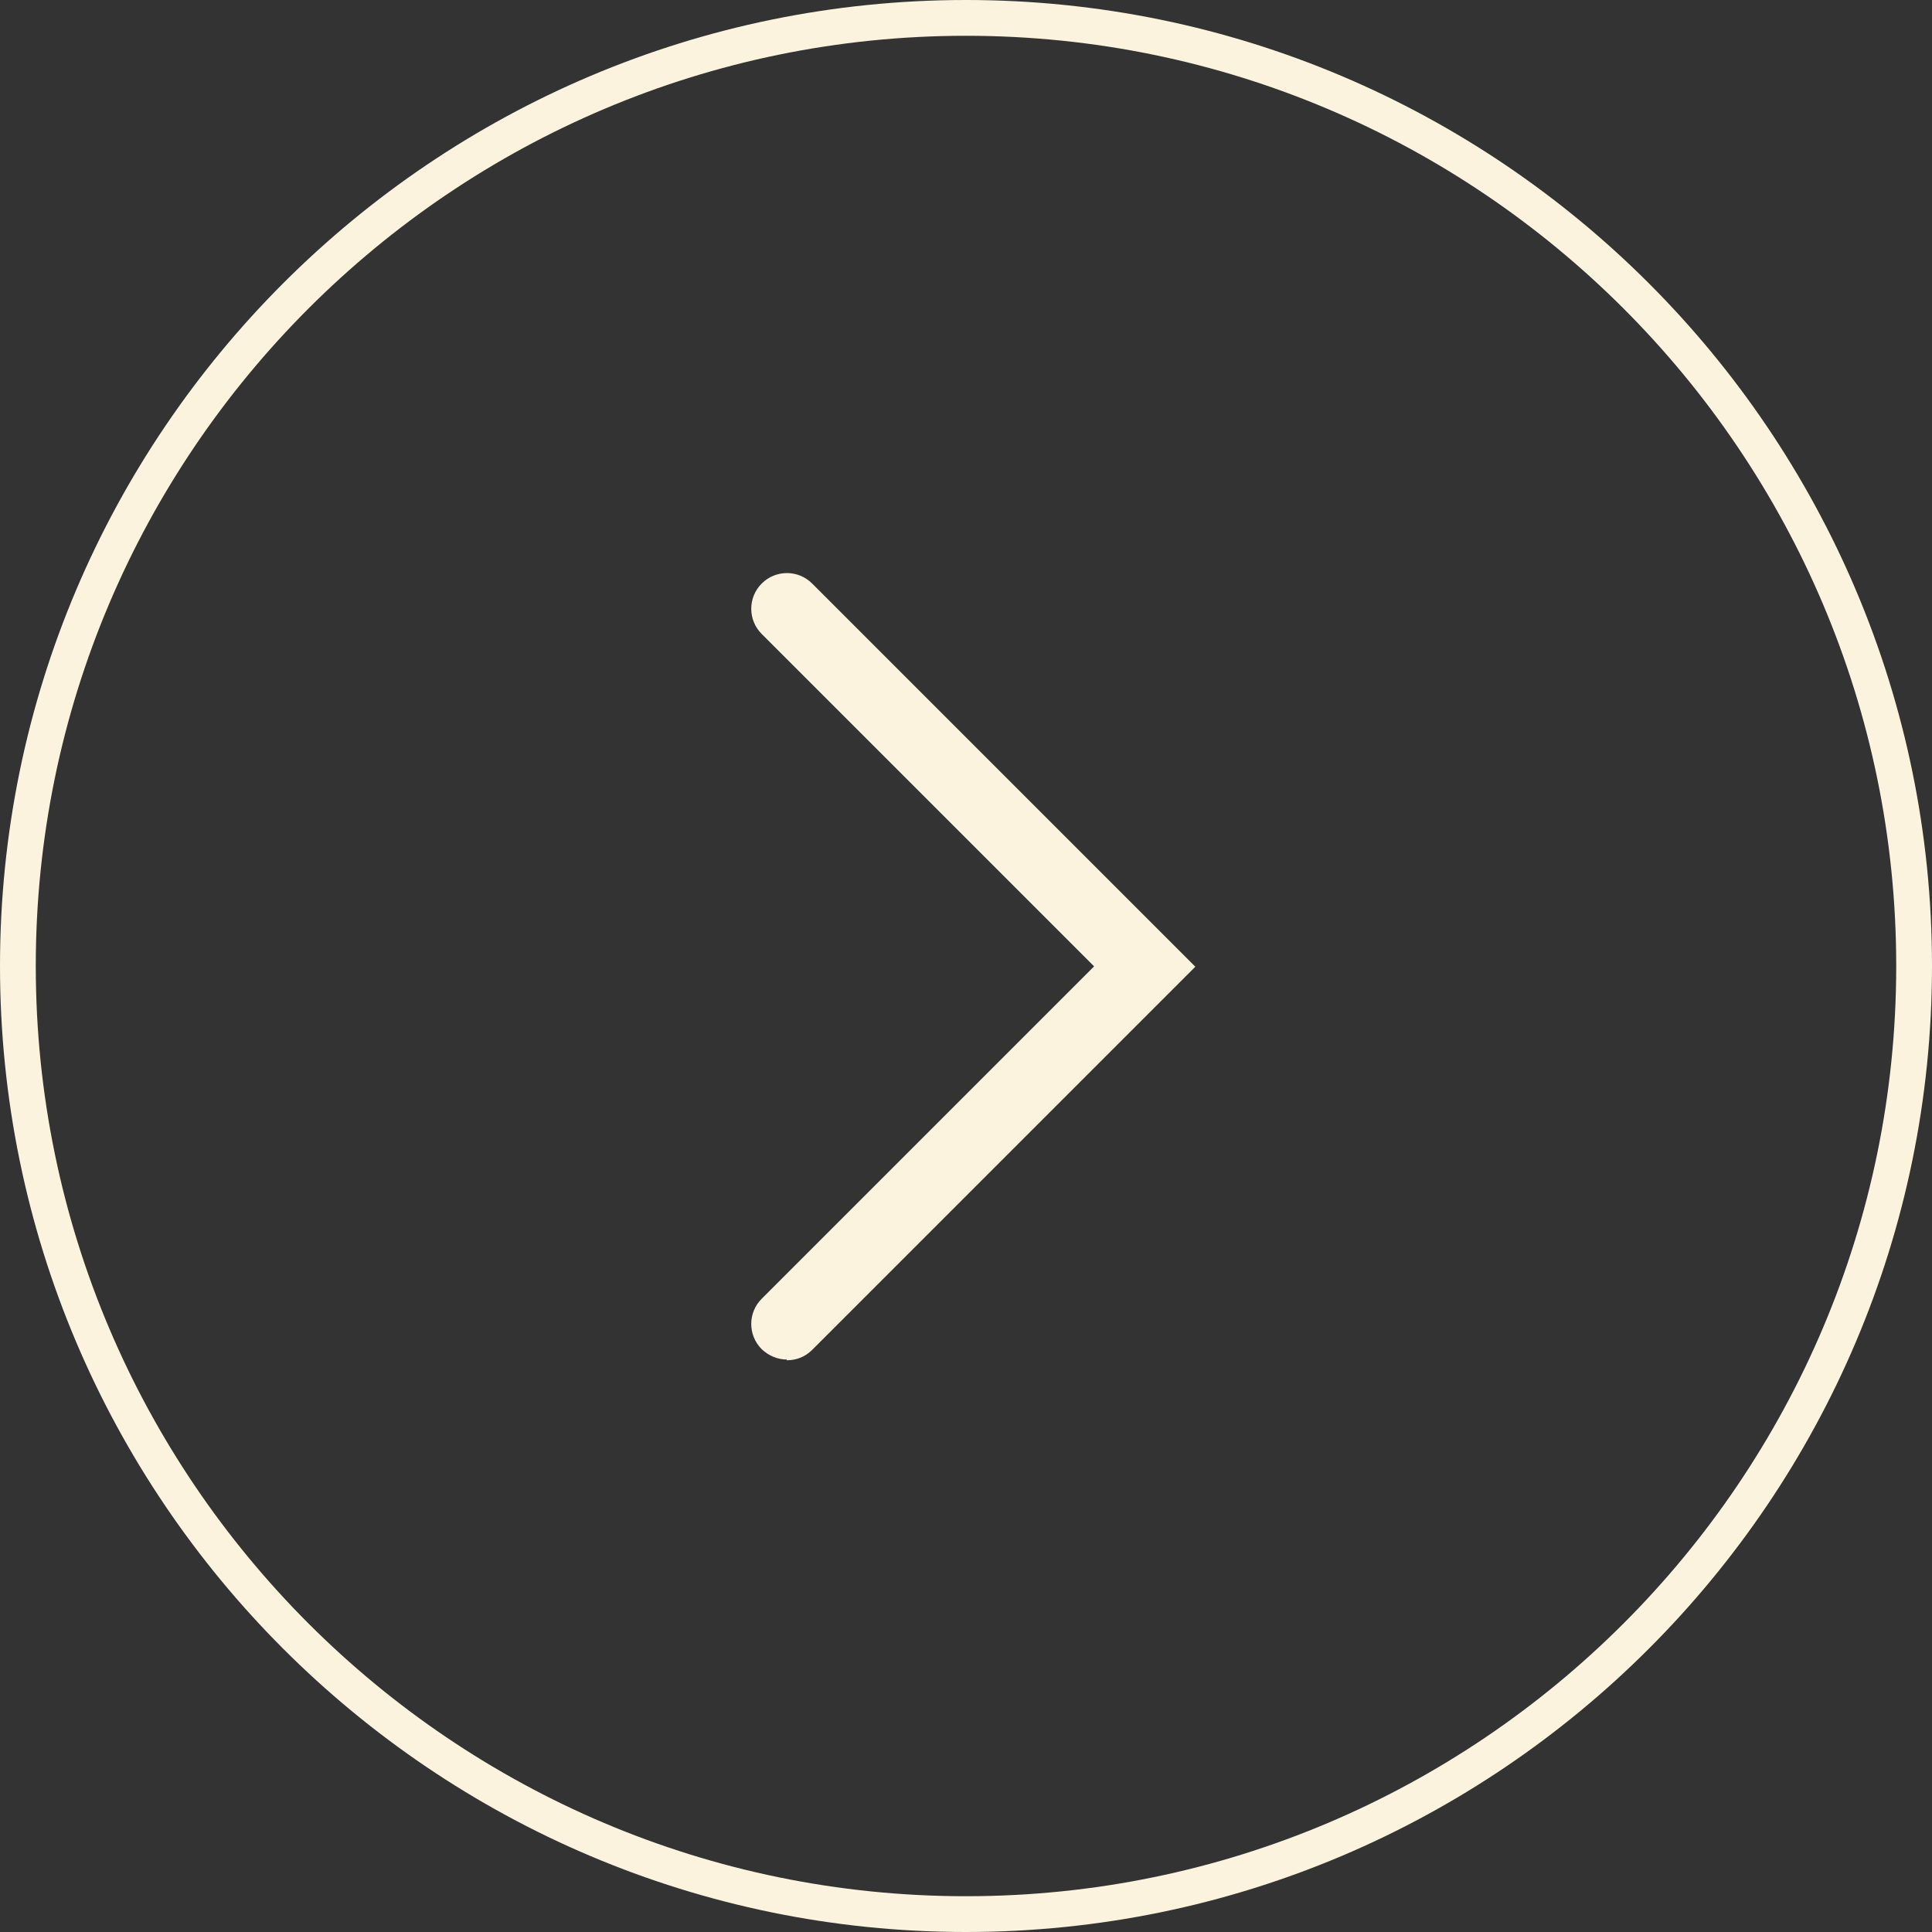
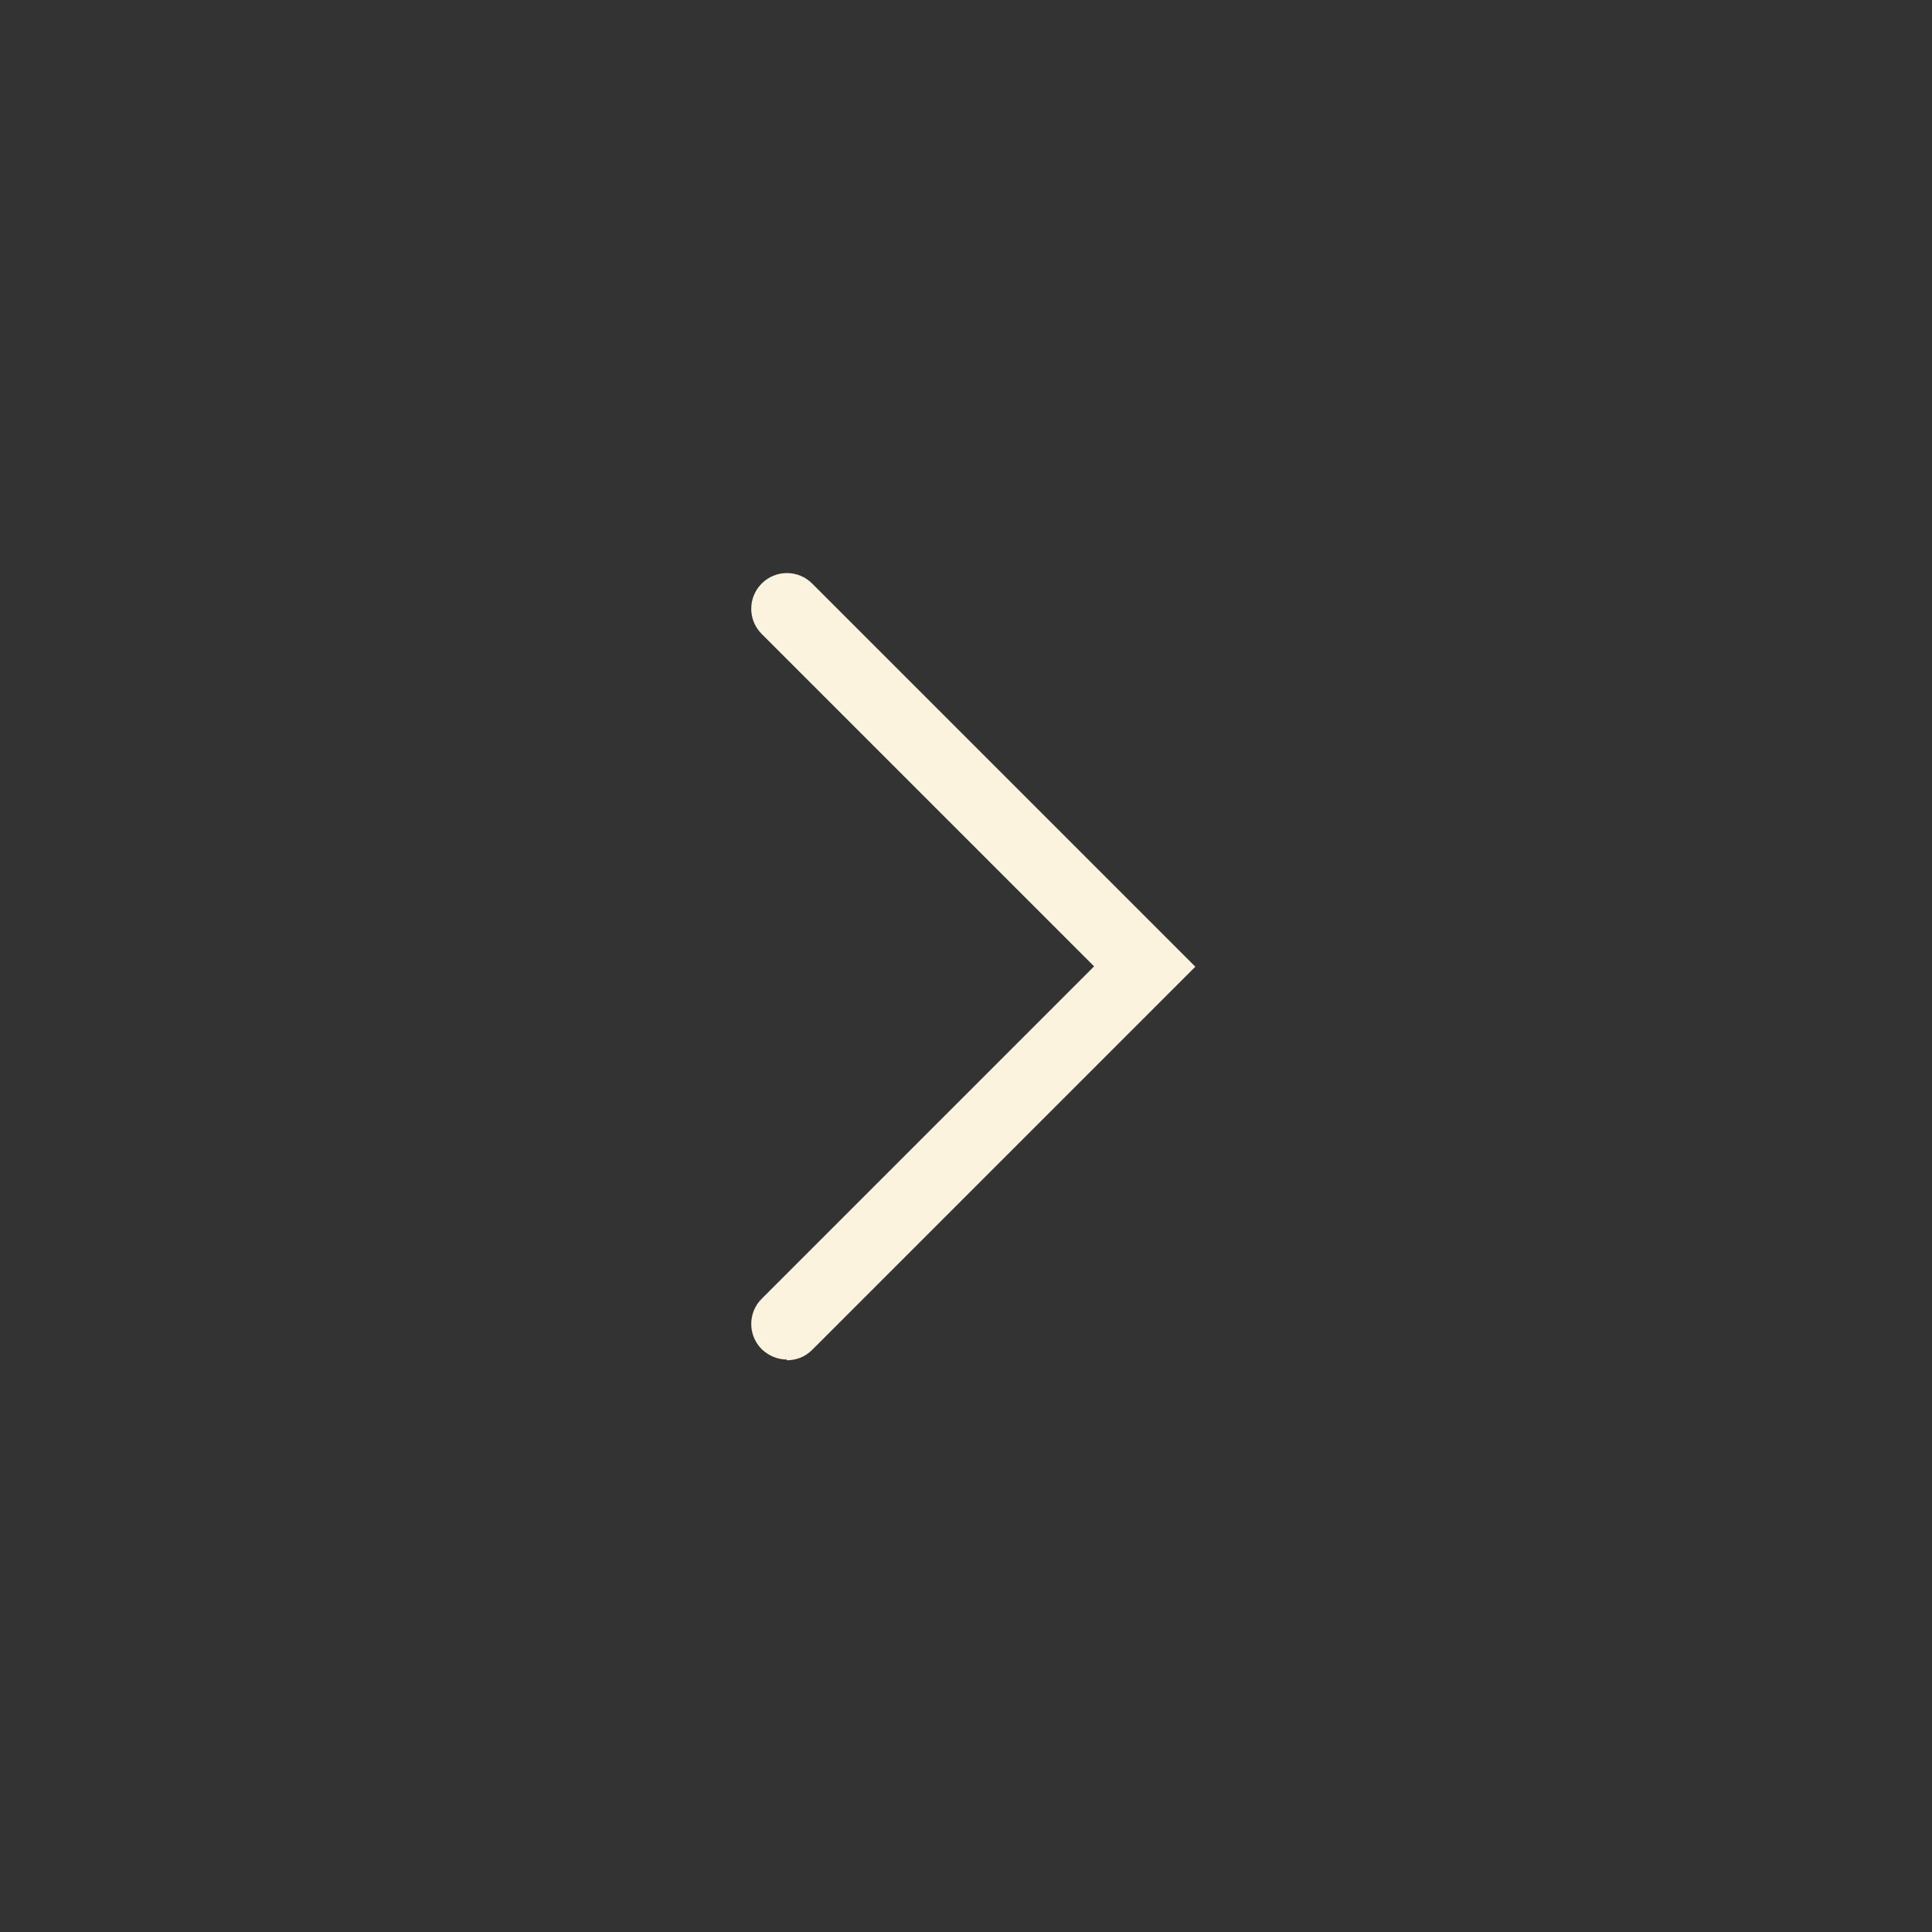
<svg xmlns="http://www.w3.org/2000/svg" id="Layer_1" version="1.1" viewBox="0 0 54 54">
  <rect x="0" y="0" width="54" height="54" fill="#333333" stroke="none" />
  <defs>
    <style>
      .st0 {
        fill: #fbf3dd;
      }
    </style>
  </defs>
-   <path class="st0" d="M27,54C12.11,54,0,41.89,0,27S12.11,0,27,0s27,12.11,27,27-12.11,27-27,27ZM27,1C12.66,1,1,12.66,1,27s11.66,26,26,26,26-11.66,26-26S41.34,1,27,1Z" />
-   <path class="st0" d="M22,38c-.26,0-.51-.1-.71-.29-.39-.39-.39-1.02,0-1.41l9.29-9.29-9.29-9.29c-.39-.39-.39-1.02,0-1.41s1.02-.39,1.41,0l10.71,10.71-10.71,10.71c-.2.2-.45.29-.71.29v-.02Z" />
+   <path class="st0" d="M22,38c-.26,0-.51-.1-.71-.29-.39-.39-.39-1.02,0-1.41l9.29-9.29-9.29-9.29c-.39-.39-.39-1.02,0-1.41s1.02-.39,1.41,0l10.71,10.71-10.71,10.71c-.2.2-.45.29-.71.29v-.02" />
</svg>